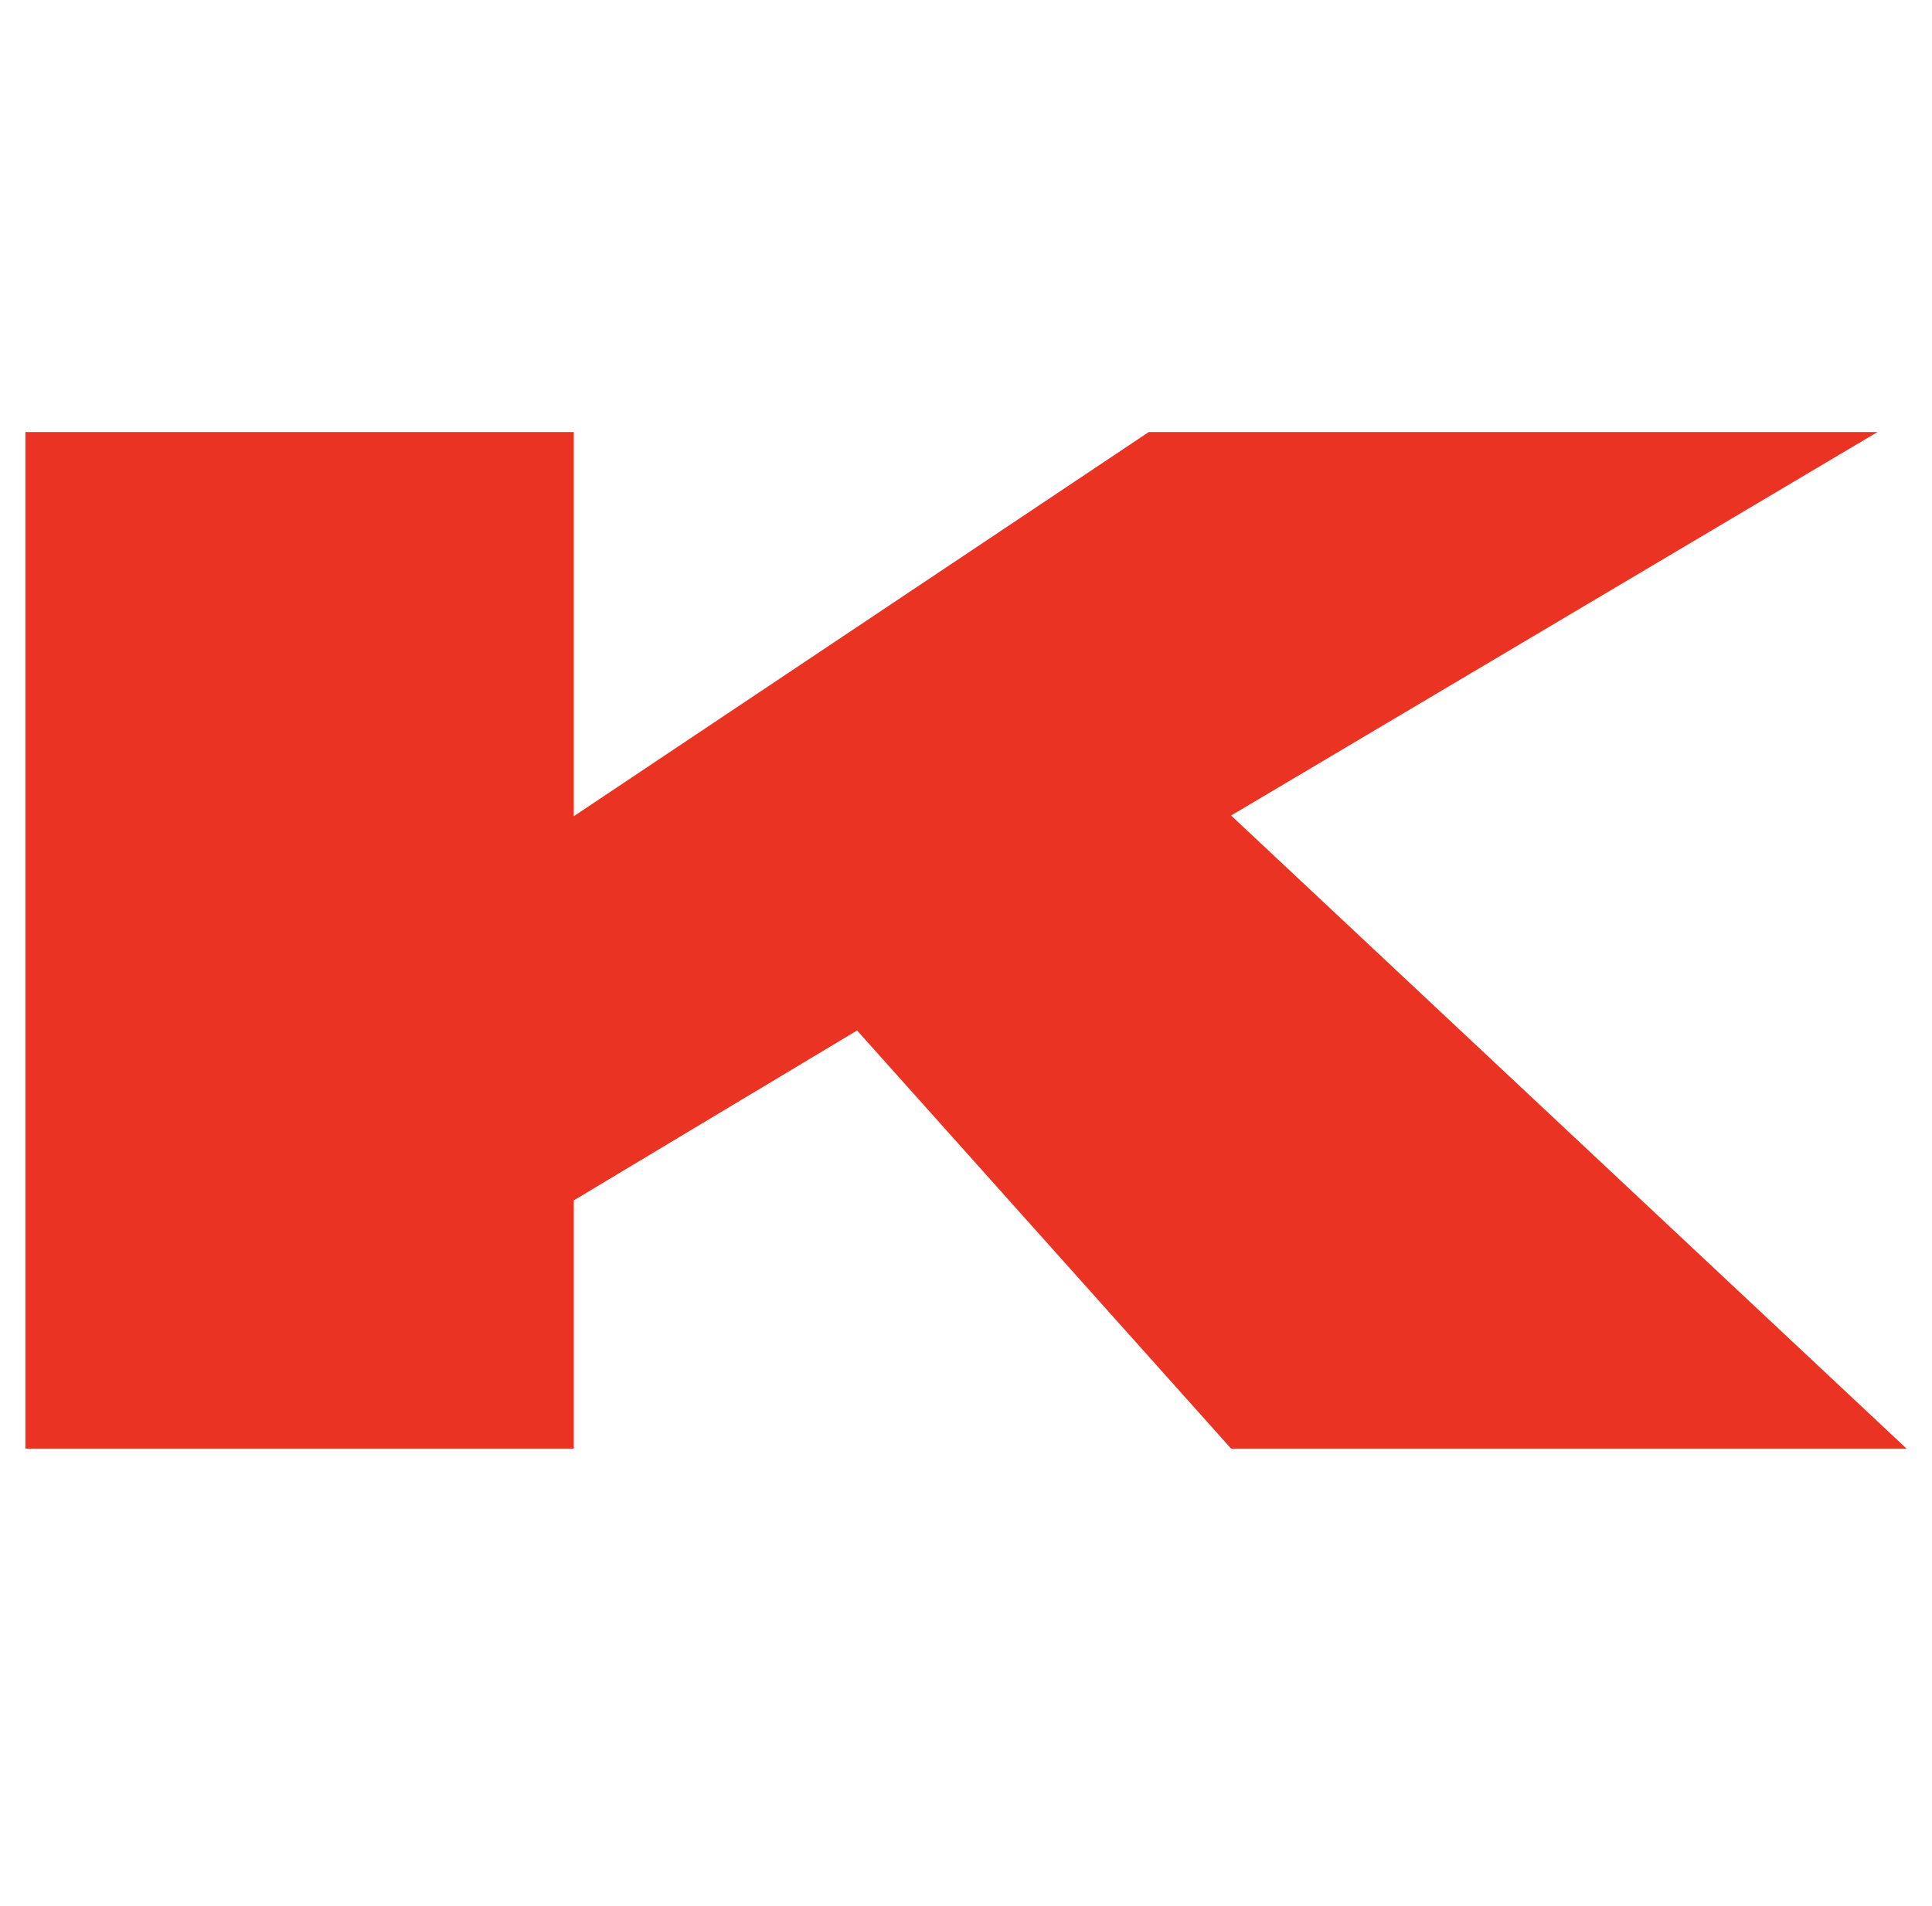
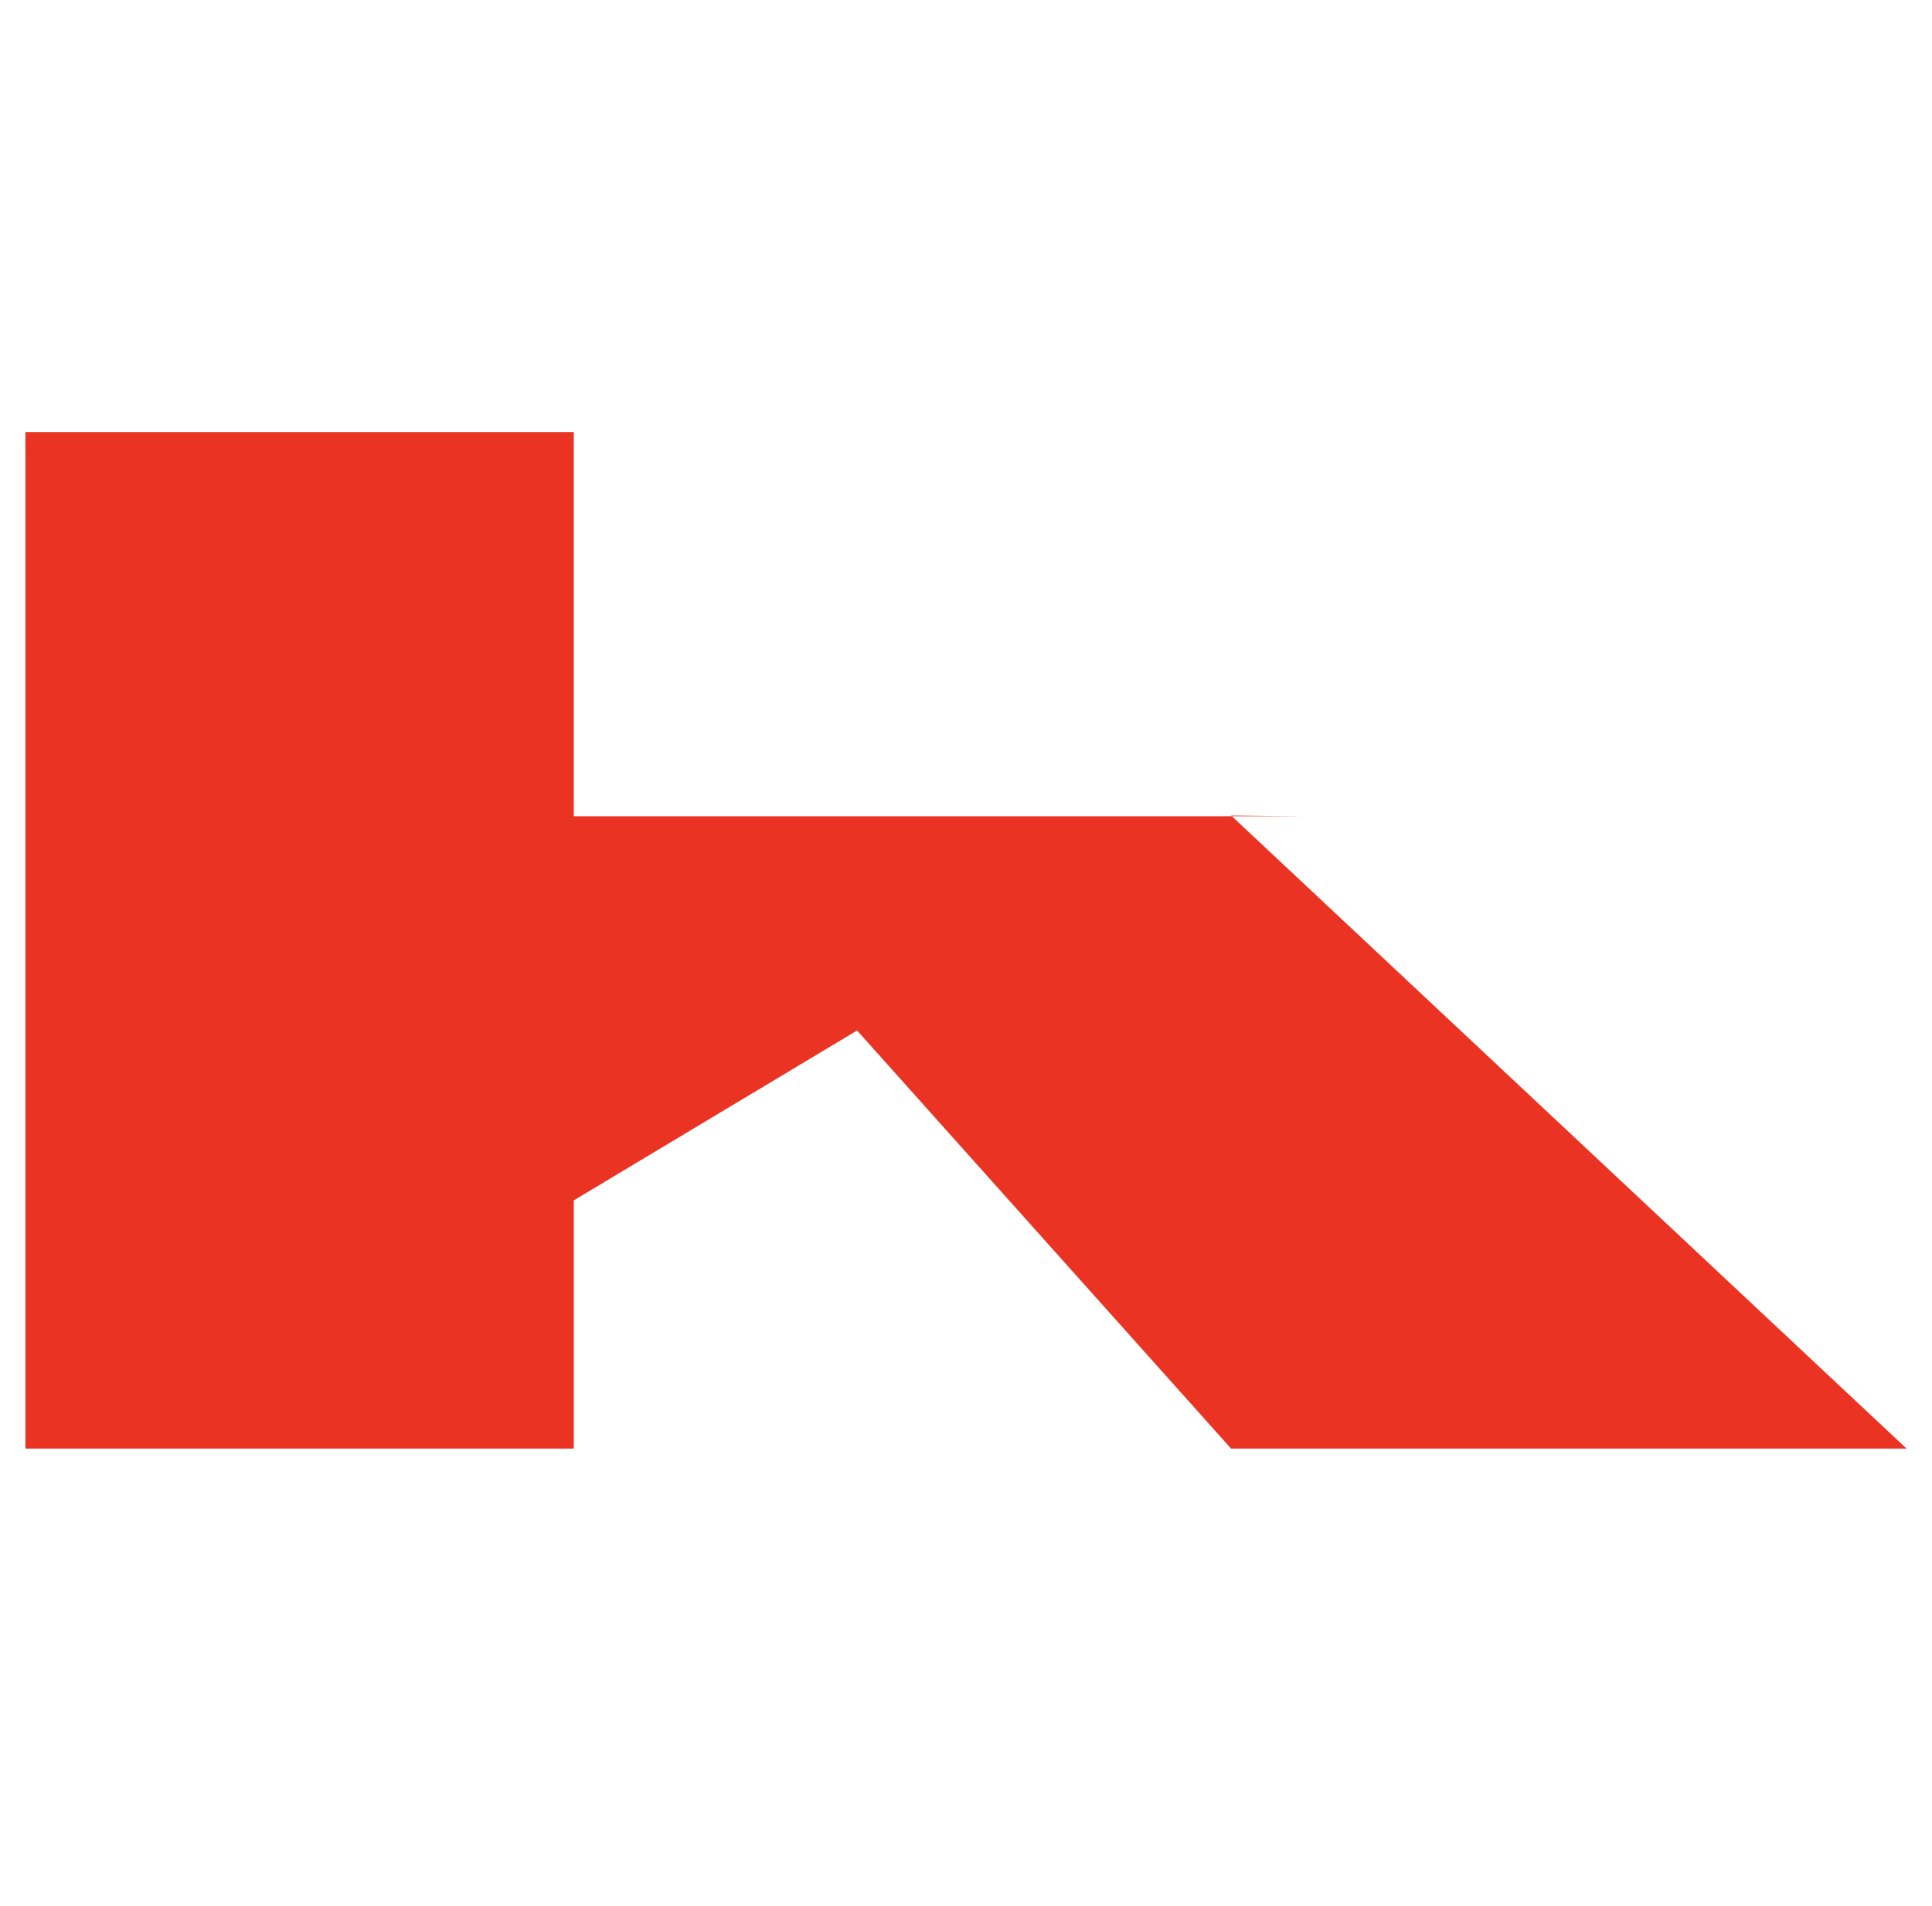
<svg xmlns="http://www.w3.org/2000/svg" width="152" height="150" fill="none">
-   <path d="M2 34h43.143v30.232L90.38 34h57.333L96.857 64.177 150 114H96.857L67.43 81.094l-22.286 13.37V114H2V34z" fill="#EB3323" />
+   <path d="M2 34h43.143v30.232h57.333L96.857 64.177 150 114H96.857L67.43 81.094l-22.286 13.37V114H2V34z" fill="#EB3323" />
</svg>